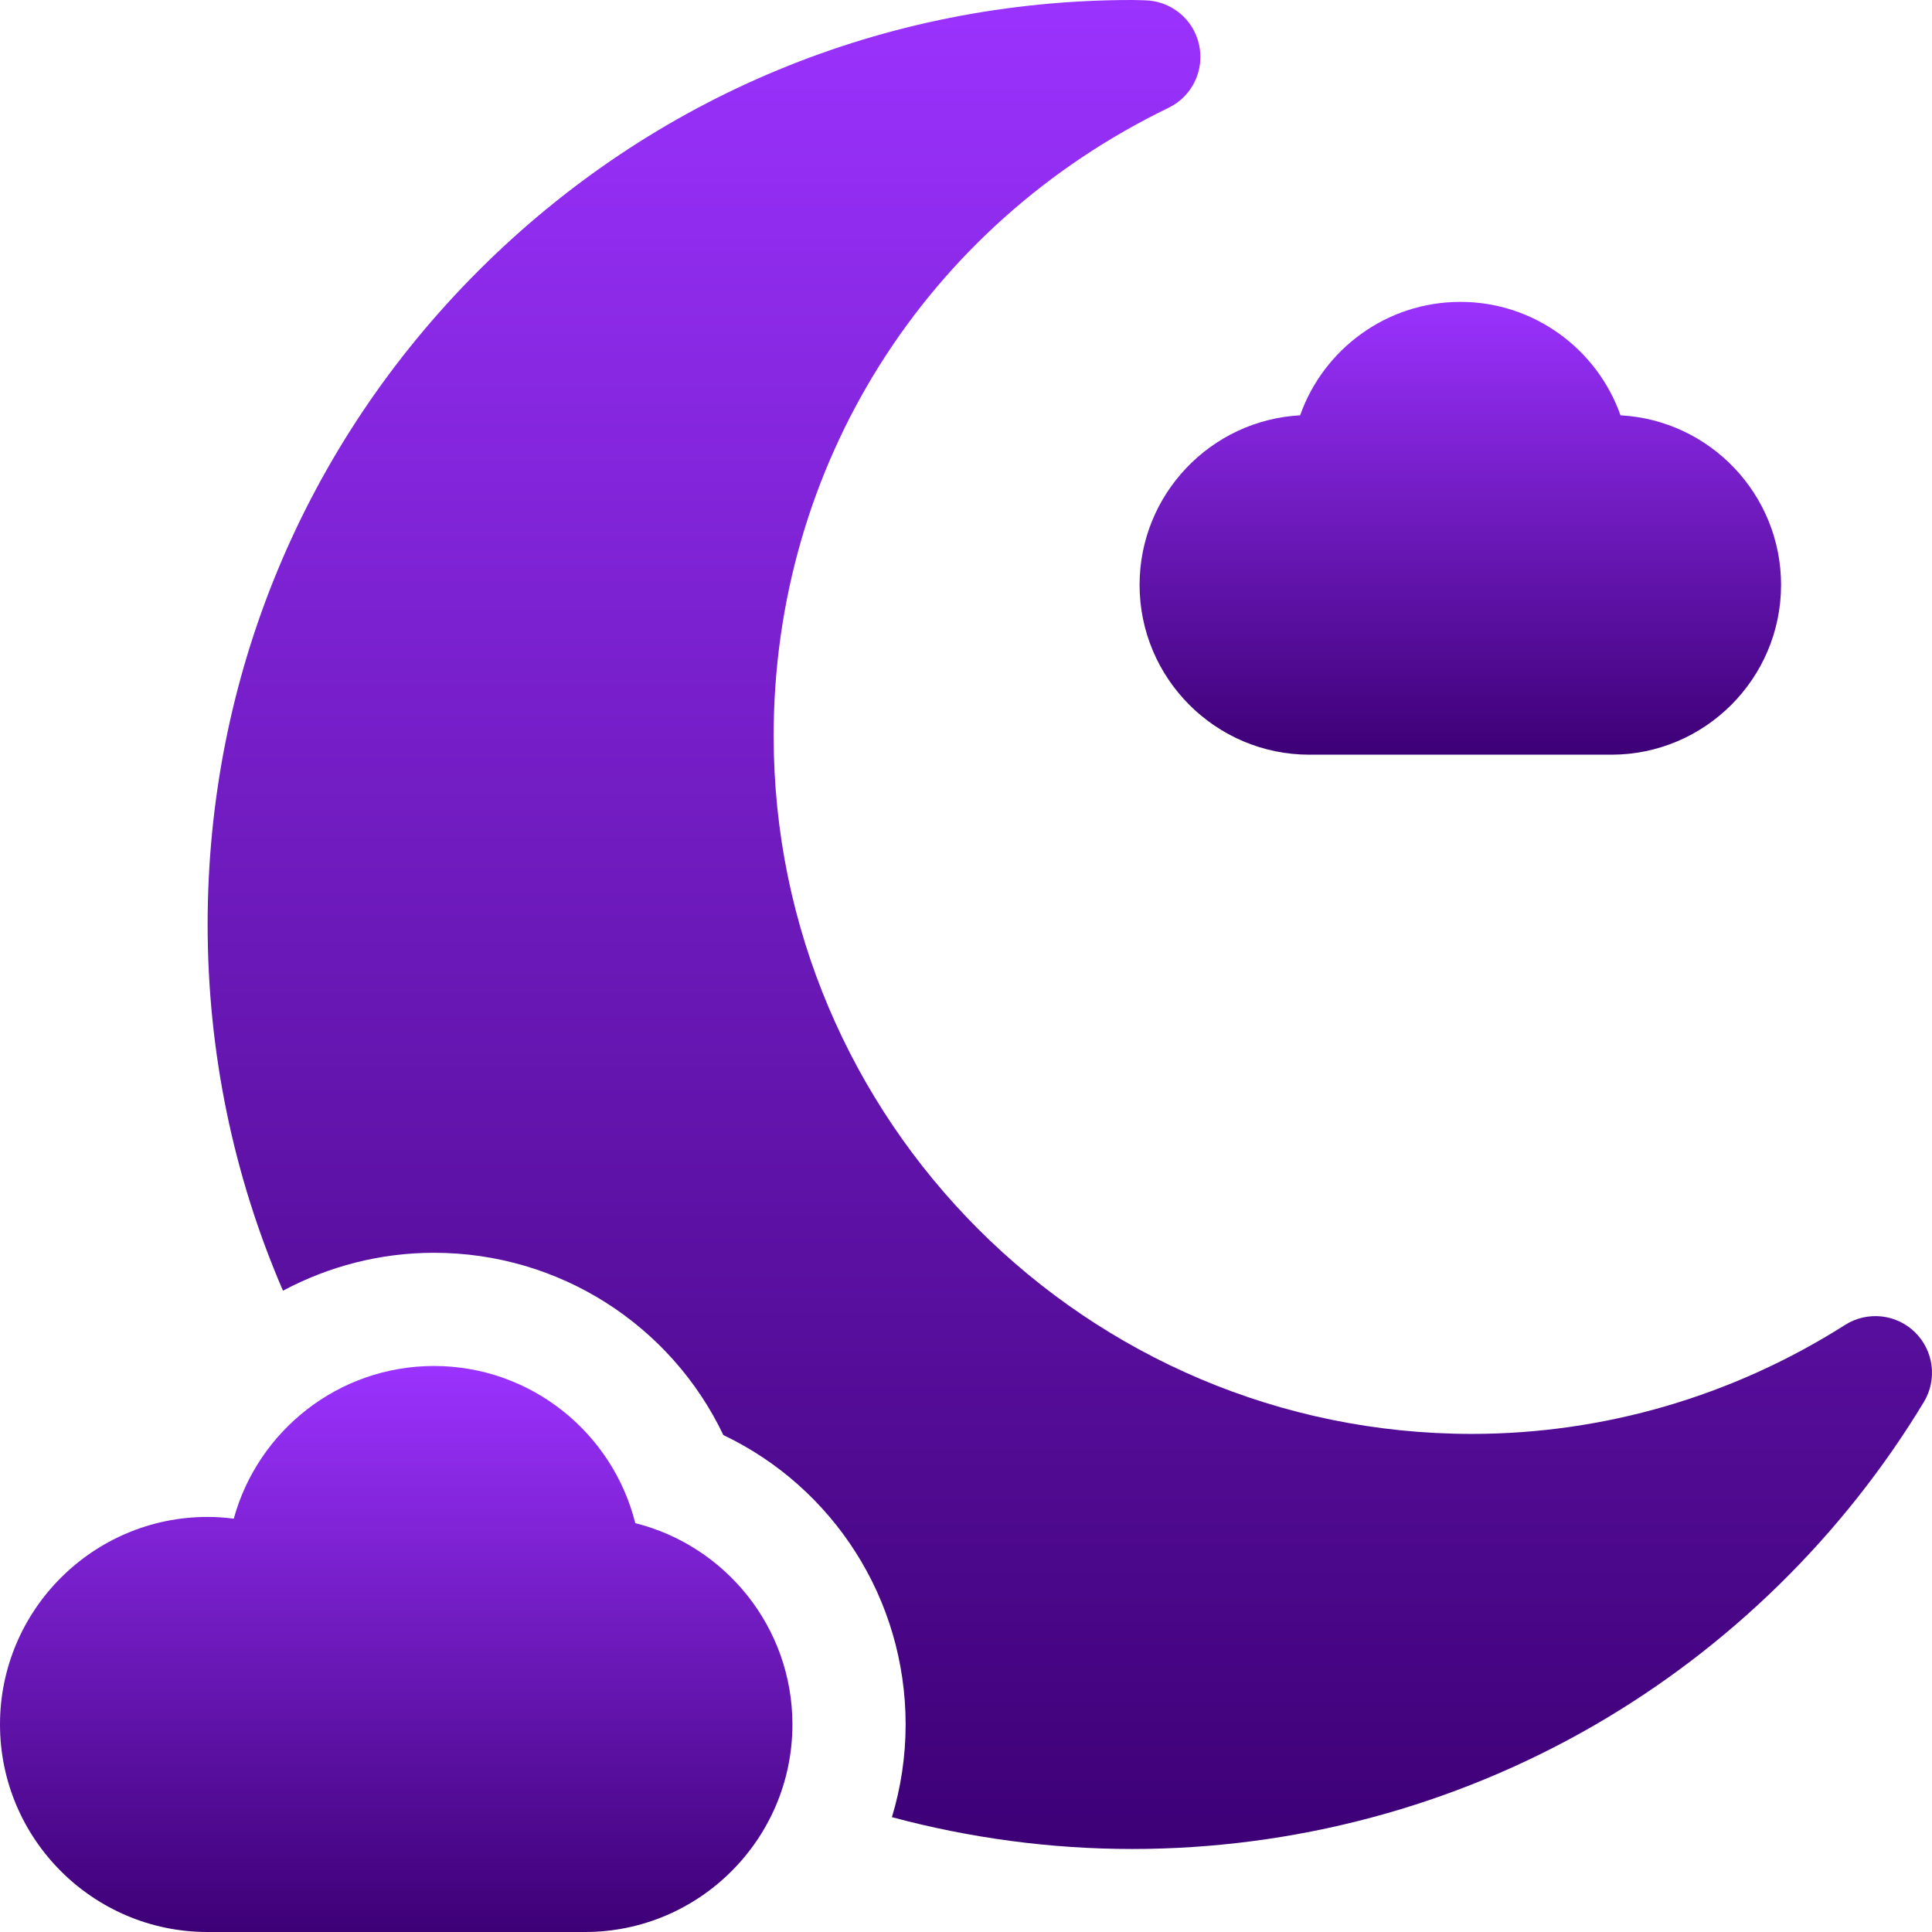
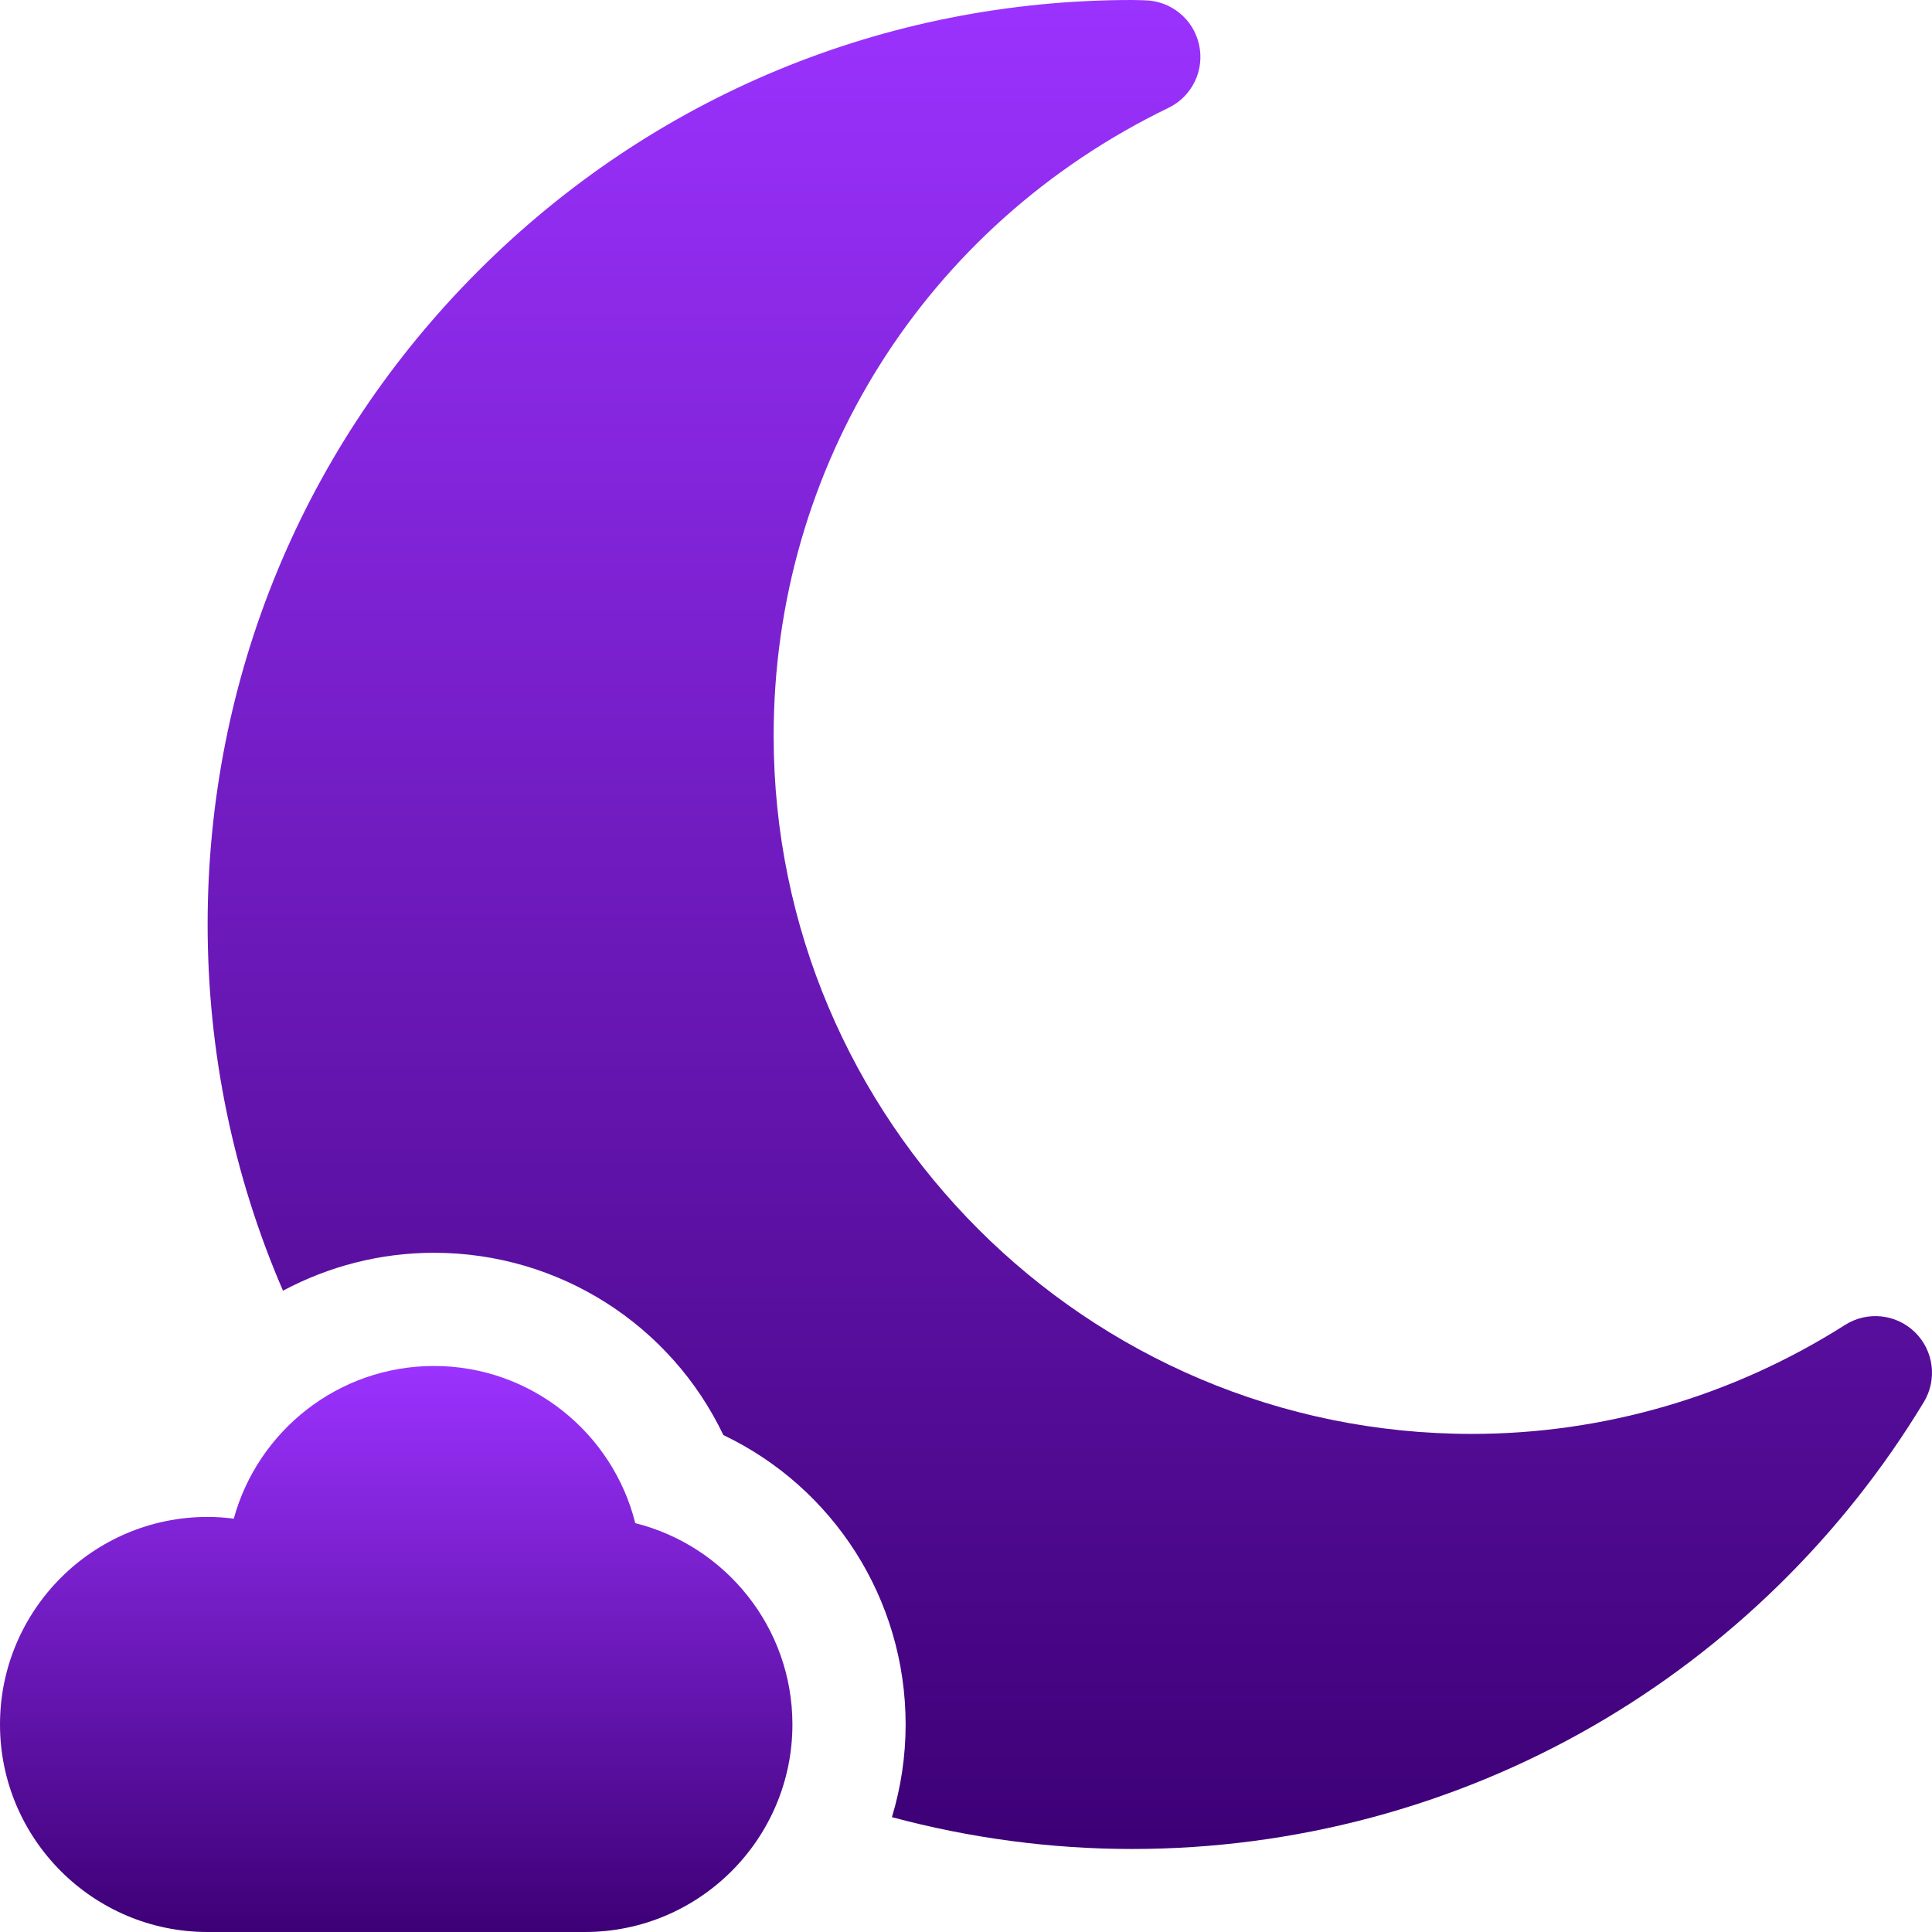
<svg xmlns="http://www.w3.org/2000/svg" width="32" height="32" viewBox="0 0 32 32" fill="none">
-   <path d="M26.688 12.5H21.688C20.137 12.5 18.875 11.238 18.875 9.688C18.875 8.188 20.054 6.959 21.534 6.879C21.92 5.786 22.964 5 24.188 5C25.411 5 26.455 5.786 26.841 6.879C28.321 6.959 29.5 8.188 29.5 9.688C29.5 11.238 28.238 12.5 26.688 12.5Z" fill="url(#paint0_linear)" />
  <path d="M9.688 32H3.438C1.542 32 0 30.458 0 28.562C0 26.667 1.542 25.125 3.438 25.125C3.583 25.125 3.728 25.135 3.872 25.154C4.271 23.698 5.606 22.625 7.188 22.625C8.795 22.625 10.149 23.734 10.522 25.228C12.016 25.602 13.125 26.955 13.125 28.562C13.125 30.458 11.583 32 9.688 32Z" fill="url(#paint1_linear)" />
  <path d="M31.718 22.066C31.407 21.762 30.927 21.712 30.56 21.945C28.701 23.126 26.563 23.75 24.377 23.75C18.001 23.75 12.814 18.563 12.814 12.188C12.814 7.724 15.32 3.739 19.354 1.786C19.745 1.597 19.955 1.163 19.86 0.739C19.766 0.314 19.392 0.011 18.957 0.005C18.935 0.005 18.914 0.004 18.892 0.003C18.845 0.002 18.799 0 18.752 0C14.661 0 10.816 1.593 7.924 4.485C5.032 7.377 3.439 11.222 3.439 15.312C3.439 17.424 3.866 19.478 4.687 21.378C5.44 20.976 6.294 20.75 7.188 20.75C9.267 20.75 11.113 21.95 11.981 23.769C13.8 24.637 15 26.483 15 28.562C15 29.096 14.92 29.612 14.773 30.098C16.066 30.445 17.407 30.625 18.752 30.625C21.436 30.625 24.077 29.92 26.39 28.586C28.632 27.293 30.525 25.438 31.865 23.222C32.09 22.849 32.029 22.371 31.718 22.066Z" fill="url(#paint2_linear)" />
  <defs>
    <linearGradient id="paint0_linear" x1="24.188" y1="5" x2="24.188" y2="12.5" gradientUnits="userSpaceOnUse">
      <stop stop-color="#9B32FE" />
      <stop offset="1" stop-color="#3D0076" />
    </linearGradient>
    <linearGradient id="paint1_linear" x1="6.562" y1="22.625" x2="6.562" y2="32" gradientUnits="userSpaceOnUse">
      <stop stop-color="#9B32FE" />
      <stop offset="1" stop-color="#3D0076" />
    </linearGradient>
    <linearGradient id="paint2_linear" x1="17.72" y1="0" x2="17.72" y2="30.625" gradientUnits="userSpaceOnUse">
      <stop stop-color="#9B32FE" />
      <stop offset="1" stop-color="#3D0076" />
    </linearGradient>
  </defs>
</svg>